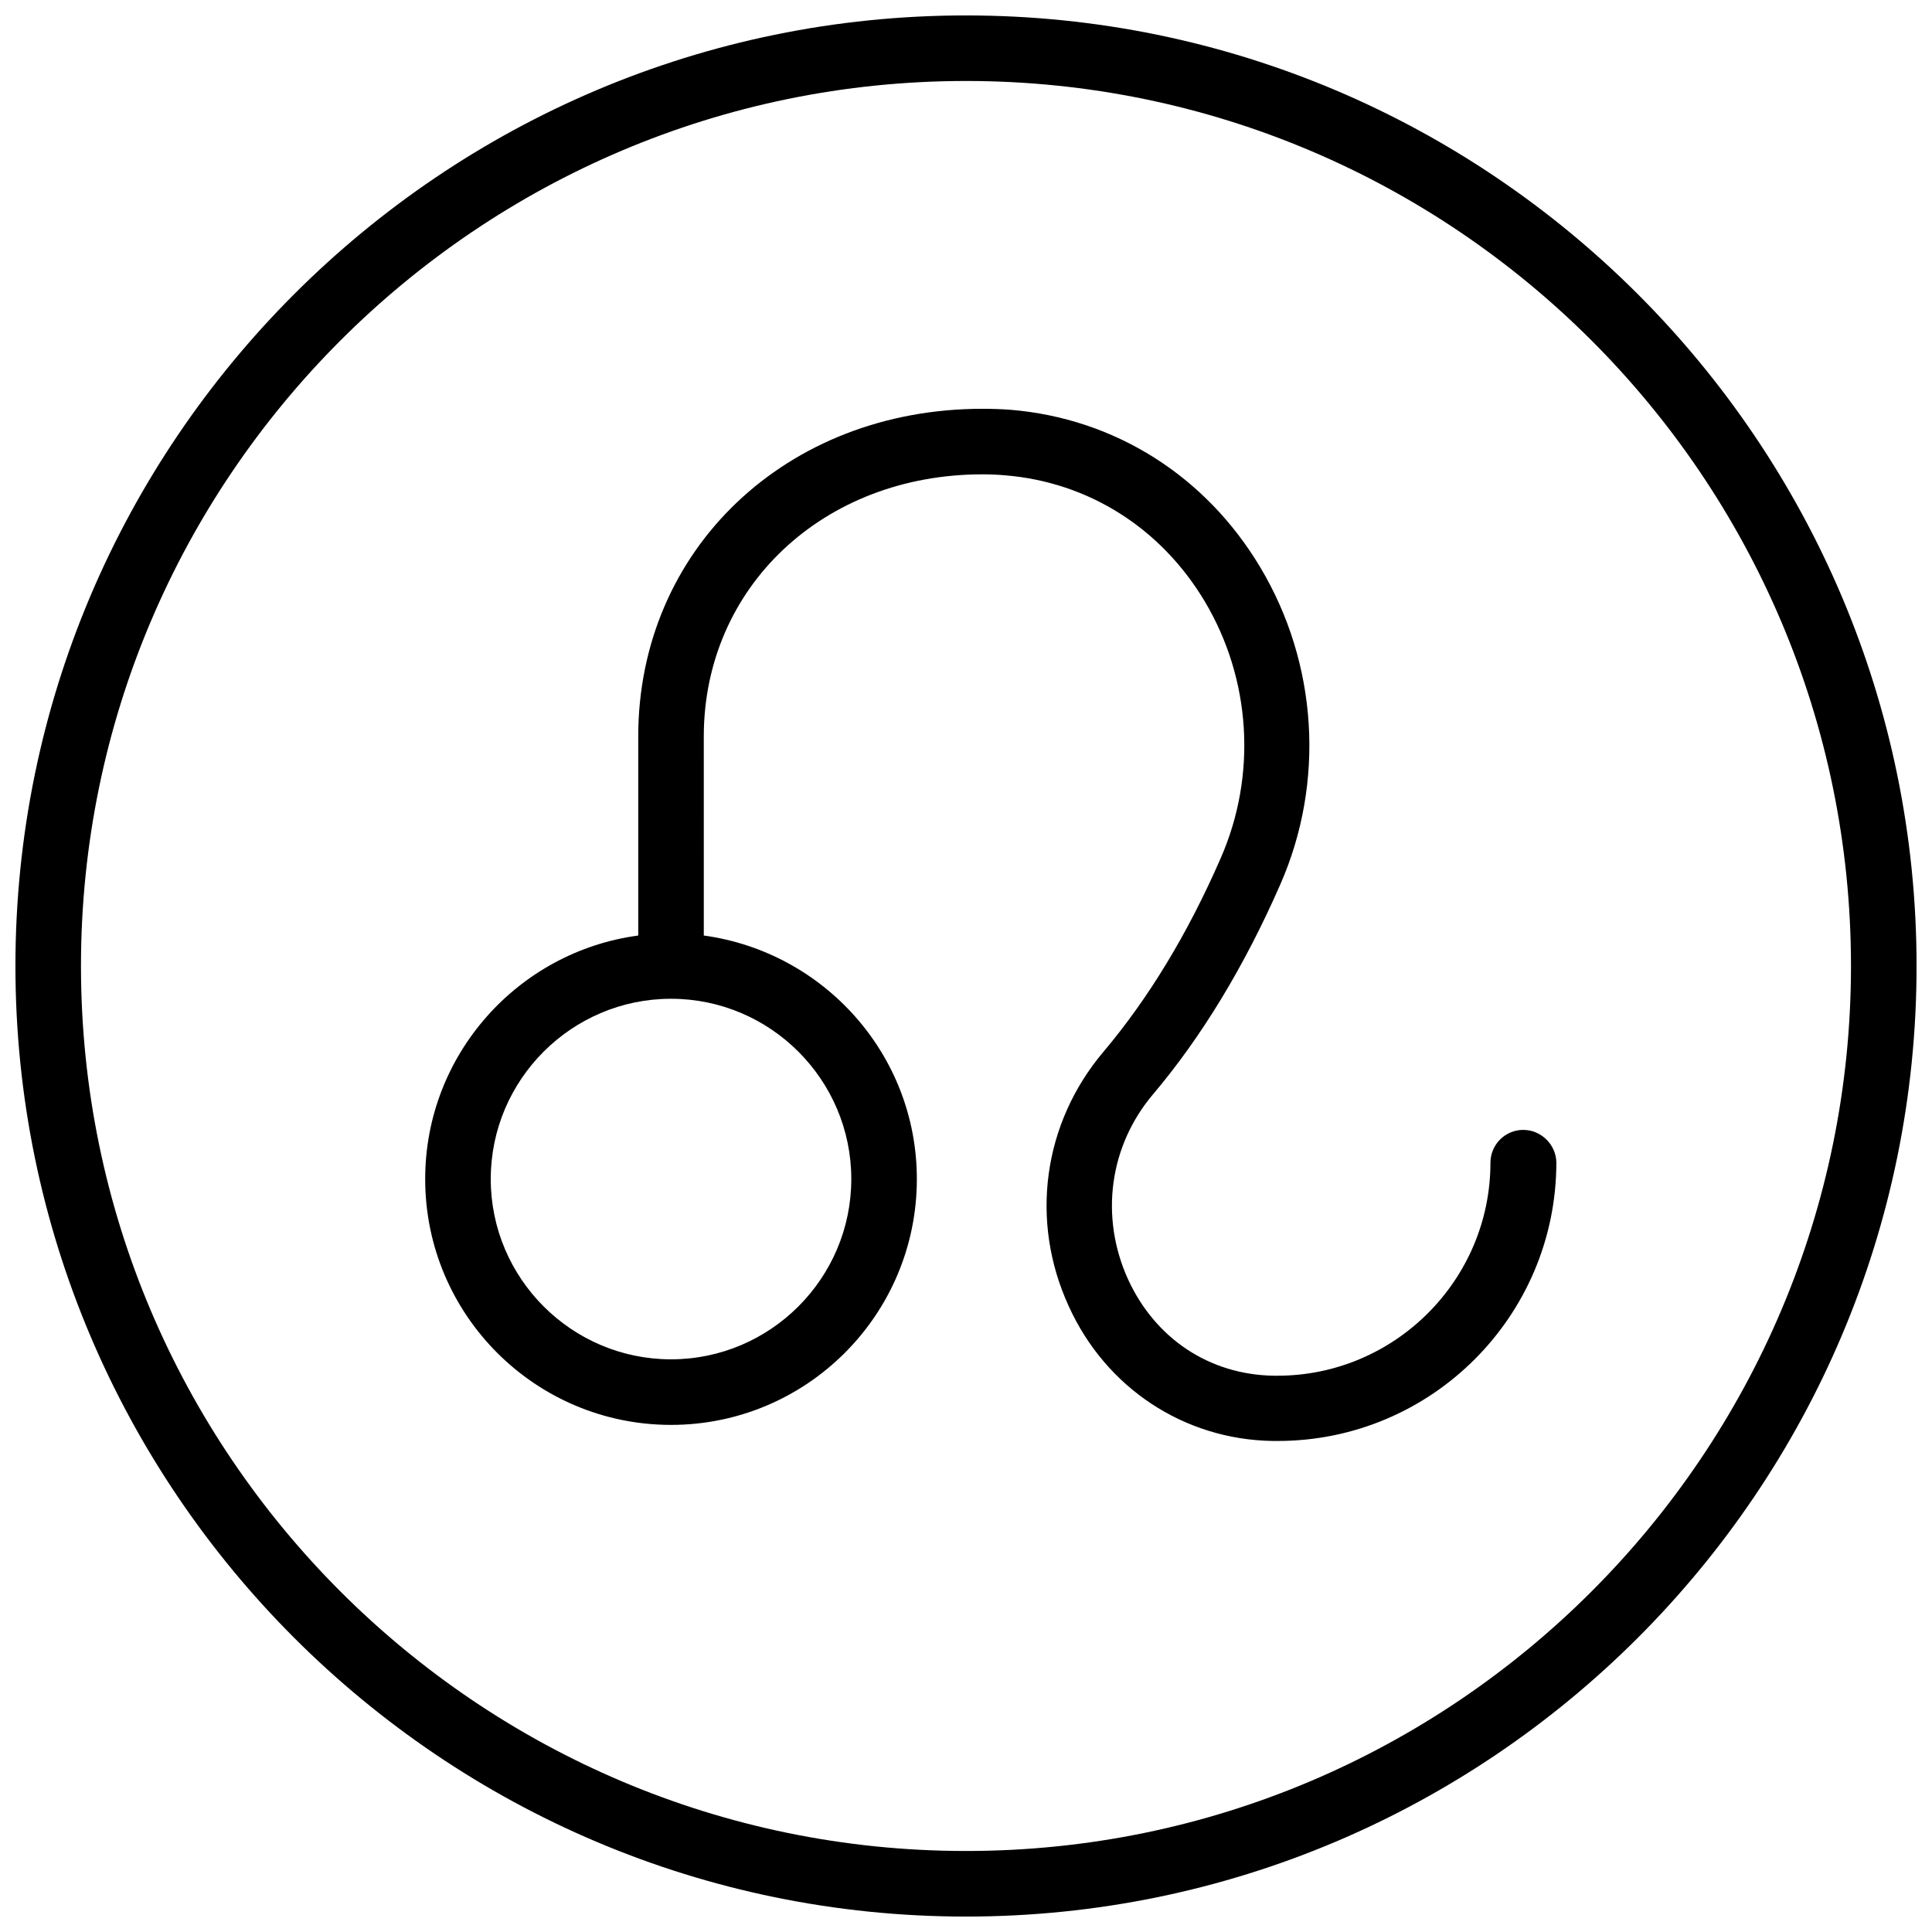
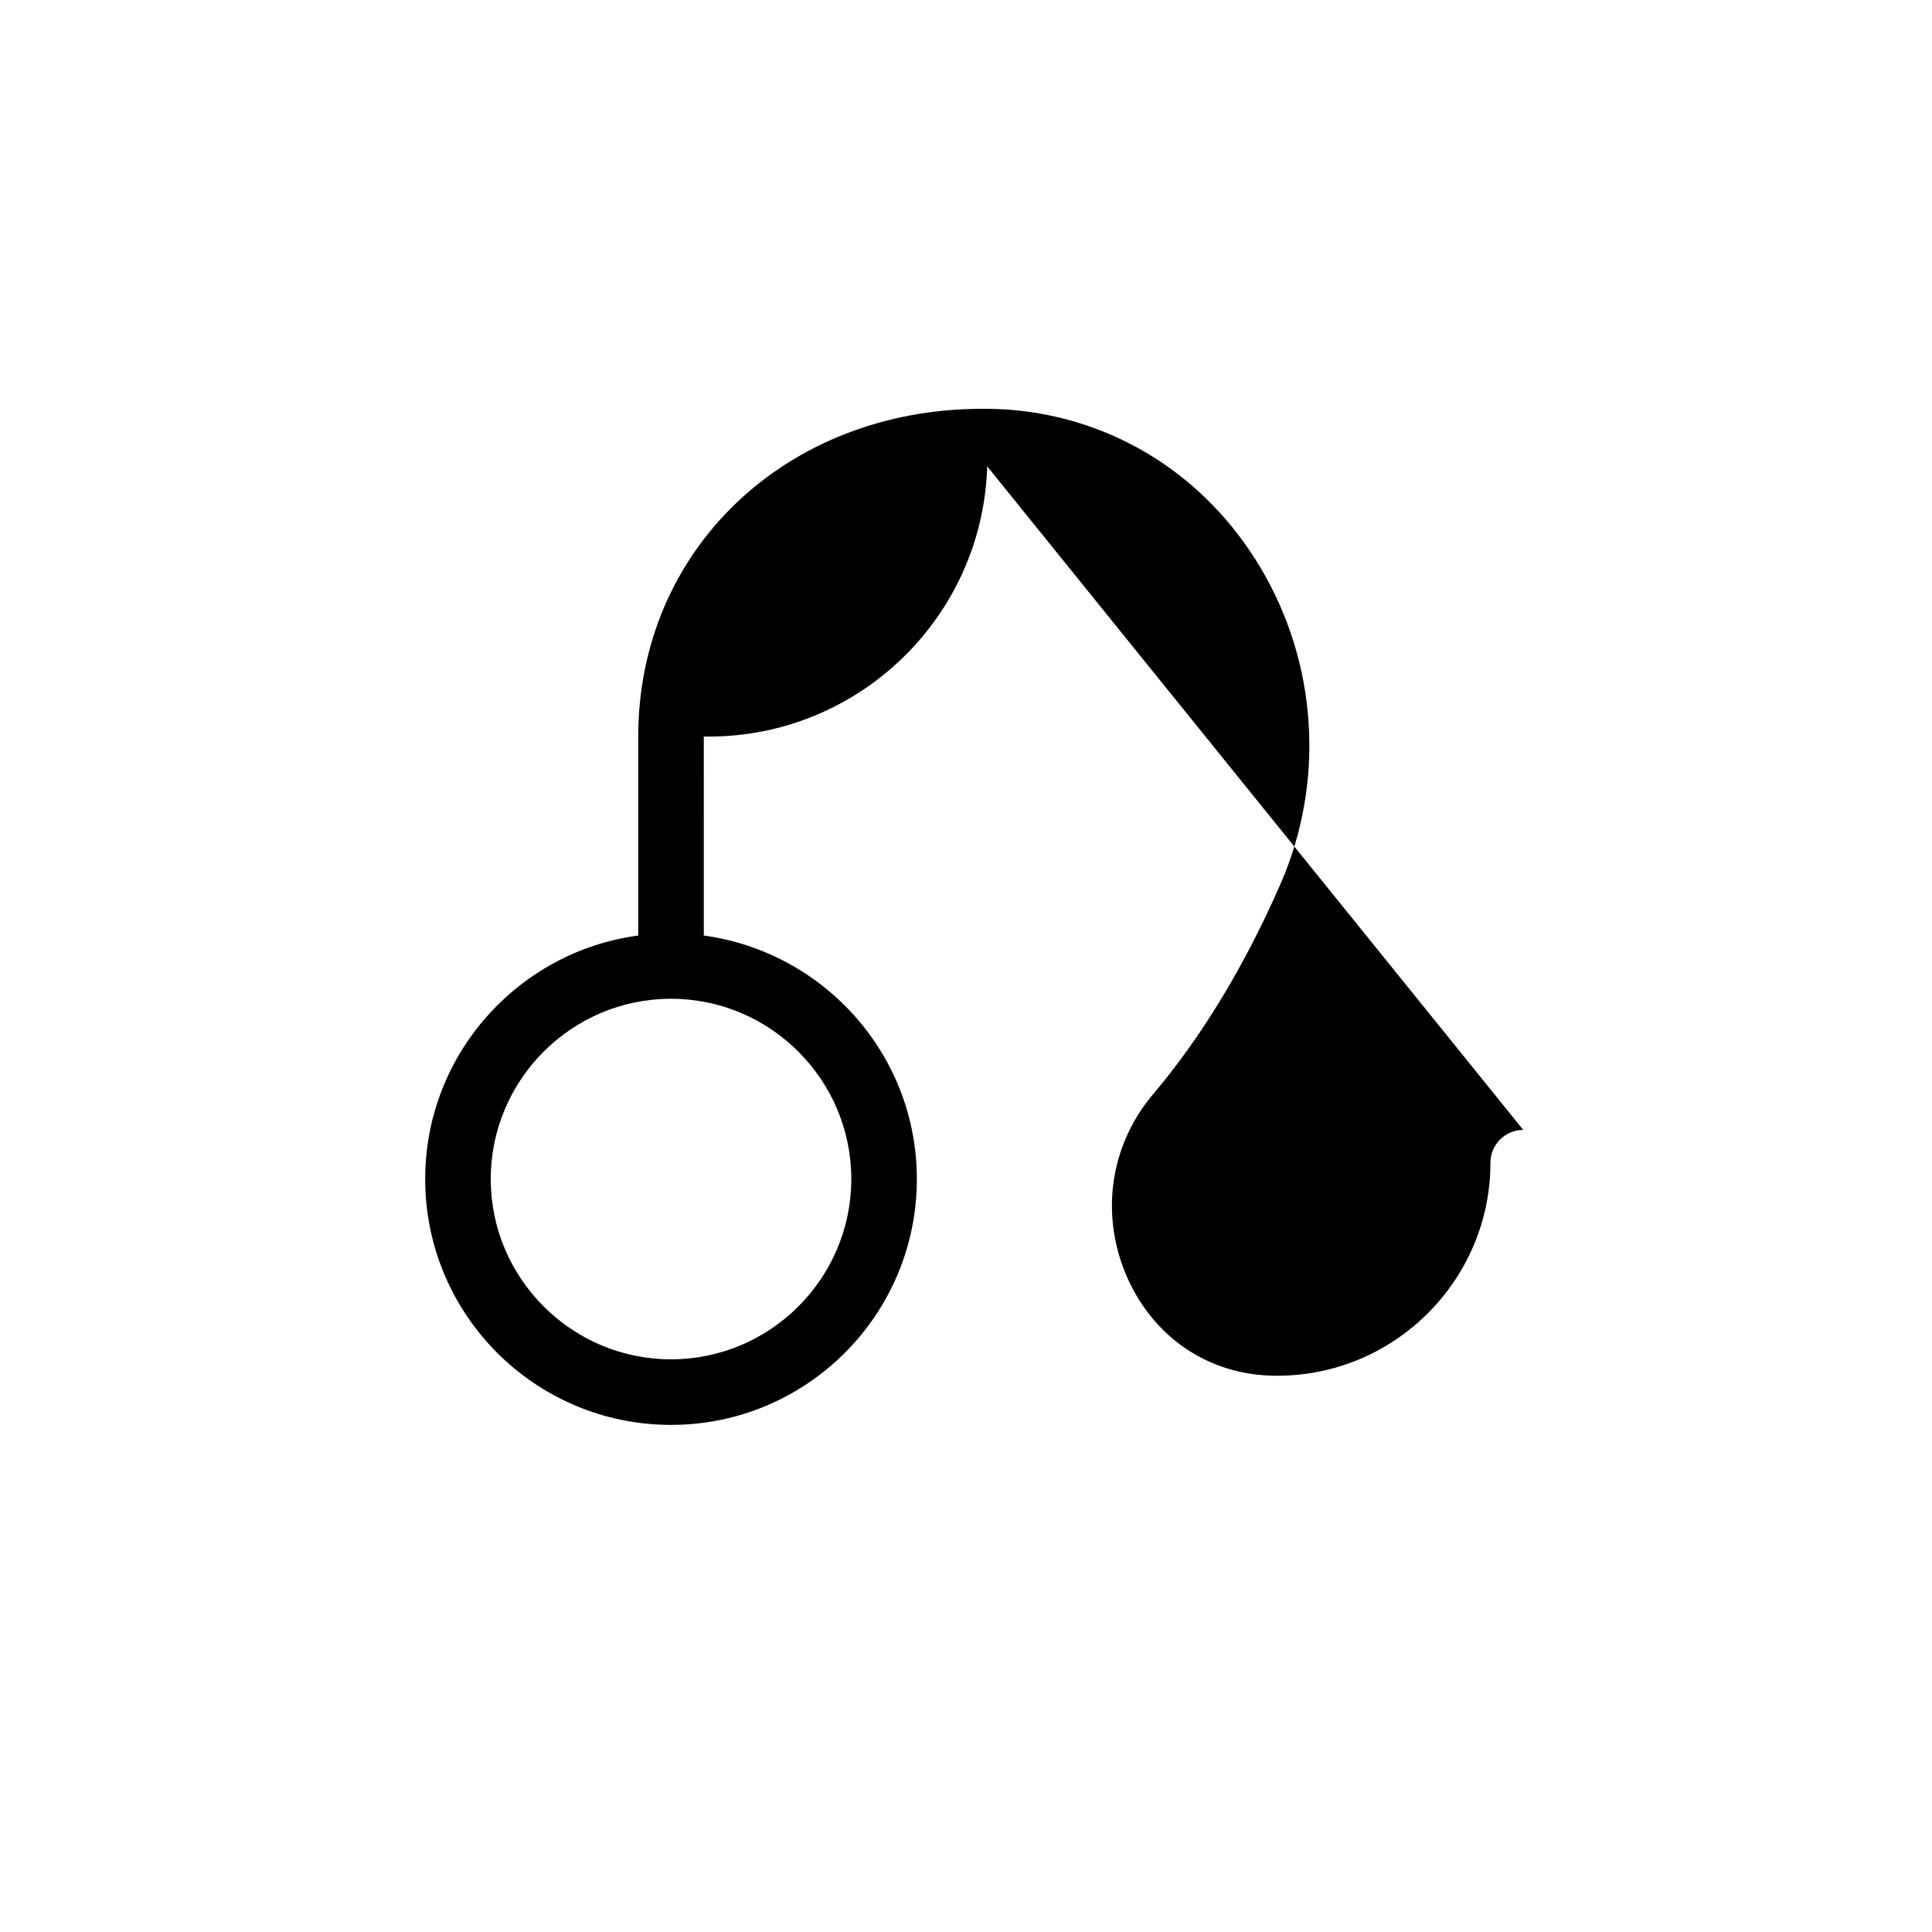
<svg xmlns="http://www.w3.org/2000/svg" width="800px" height="800px" version="1.1" viewBox="144 144 512 512">
  <defs>
    <clipPath id="a">
      <path d="m148.09 148.09h503.81v503.81h-503.81z" />
    </clipPath>
  </defs>
  <g clip-path="url(#a)">
-     <path d="m400 148.09c-138.9 0-251.91 113.01-251.91 251.91 0 138.89 113.01 251.91 251.91 251.91 138.89 0 251.91-113.01 251.91-251.91-0.004-138.9-113.01-251.91-251.91-251.91zm0 486.44c-129.34 0-234.54-105.19-234.54-234.53s105.2-234.54 234.54-234.54 234.53 105.19 234.53 234.53c0 129.34-105.19 234.54-234.53 234.54z" />
-   </g>
-   <path d="m547.67 443.43c-4.777 0-8.688 3.91-8.688 8.688 0 31.098-25.363 56.461-56.461 56.461h-0.957c-17.023-0.262-31.445-9.816-38.656-25.625-7.469-16.504-4.953-35.266 6.688-48.992 12.855-15.199 24.234-33.965 33.703-55.594 11.898-27.102 9.902-58.547-5.297-83.996-14.508-24.32-38.656-39.523-66.277-41.781-2.344-0.172-4.863-0.258-7.383-0.258-52.031 0-91.203 37.348-91.203 86.863v52.727c-31.793 4.258-56.461 31.531-56.461 64.539 0 35.961 29.188 65.148 65.148 65.148 35.961 0 65.148-29.188 65.148-65.148 0-33.008-24.668-60.195-56.461-64.539l-0.004-52.727c0-39.609 31.707-69.492 73.836-69.492 2.086 0 4.082 0.086 6.082 0.262 21.977 1.824 41.172 13.898 52.812 33.355 12.336 20.672 13.898 46.125 4.258 68.102-8.773 20.152-19.285 37.352-31.098 51.336-15.984 18.938-19.543 44.734-9.207 67.32 9.816 21.715 30.574 35.441 54.117 35.789h1.305c40.738 0 73.836-33.094 73.836-73.836-0.098-4.691-4.004-8.602-8.781-8.602zm-178.07 13.031c0 26.32-21.457 47.773-47.773 47.773-26.32 0-47.773-21.457-47.773-47.773-0.004-26.32 21.449-47.777 47.77-47.777 26.32 0 47.777 21.457 47.777 47.777z" />
+     </g>
+   <path d="m547.67 443.43c-4.777 0-8.688 3.91-8.688 8.688 0 31.098-25.363 56.461-56.461 56.461h-0.957c-17.023-0.262-31.445-9.816-38.656-25.625-7.469-16.504-4.953-35.266 6.688-48.992 12.855-15.199 24.234-33.965 33.703-55.594 11.898-27.102 9.902-58.547-5.297-83.996-14.508-24.32-38.656-39.523-66.277-41.781-2.344-0.172-4.863-0.258-7.383-0.258-52.031 0-91.203 37.348-91.203 86.863v52.727c-31.793 4.258-56.461 31.531-56.461 64.539 0 35.961 29.188 65.148 65.148 65.148 35.961 0 65.148-29.188 65.148-65.148 0-33.008-24.668-60.195-56.461-64.539l-0.004-52.727h1.305c40.738 0 73.836-33.094 73.836-73.836-0.098-4.691-4.004-8.602-8.781-8.602zm-178.07 13.031c0 26.32-21.457 47.773-47.773 47.773-26.32 0-47.773-21.457-47.773-47.773-0.004-26.32 21.449-47.777 47.77-47.777 26.32 0 47.777 21.457 47.777 47.777z" />
</svg>